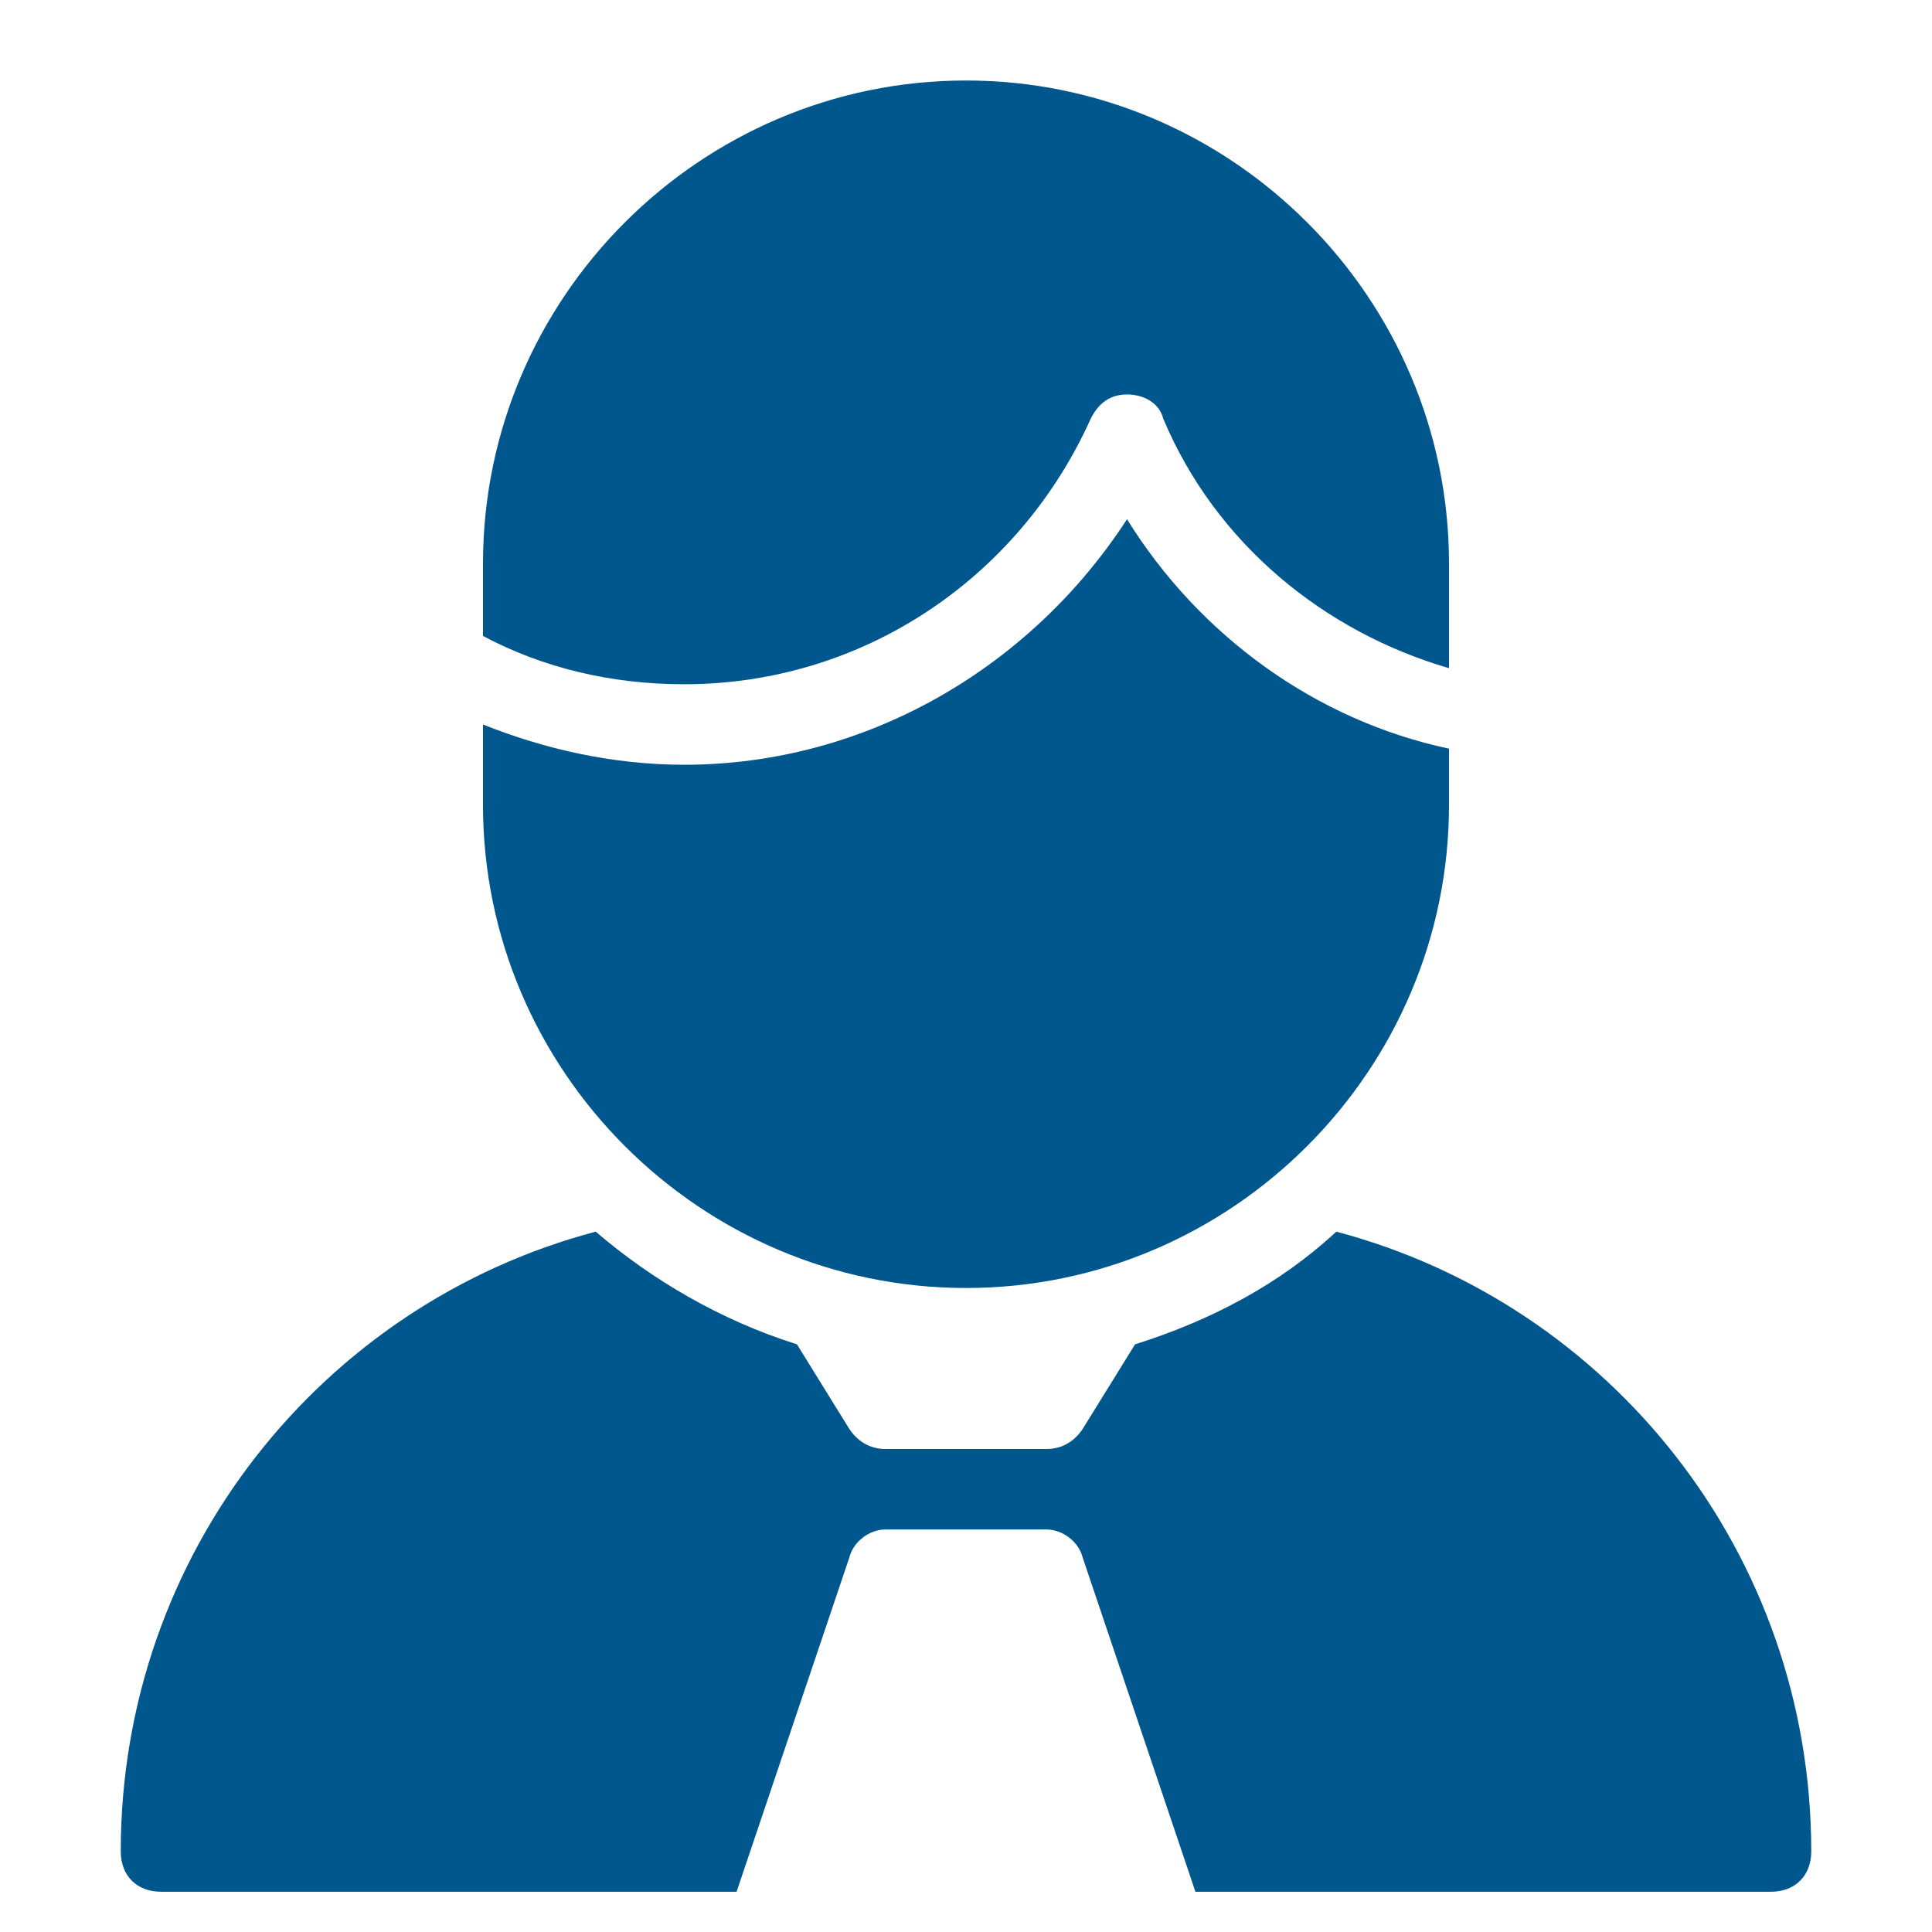
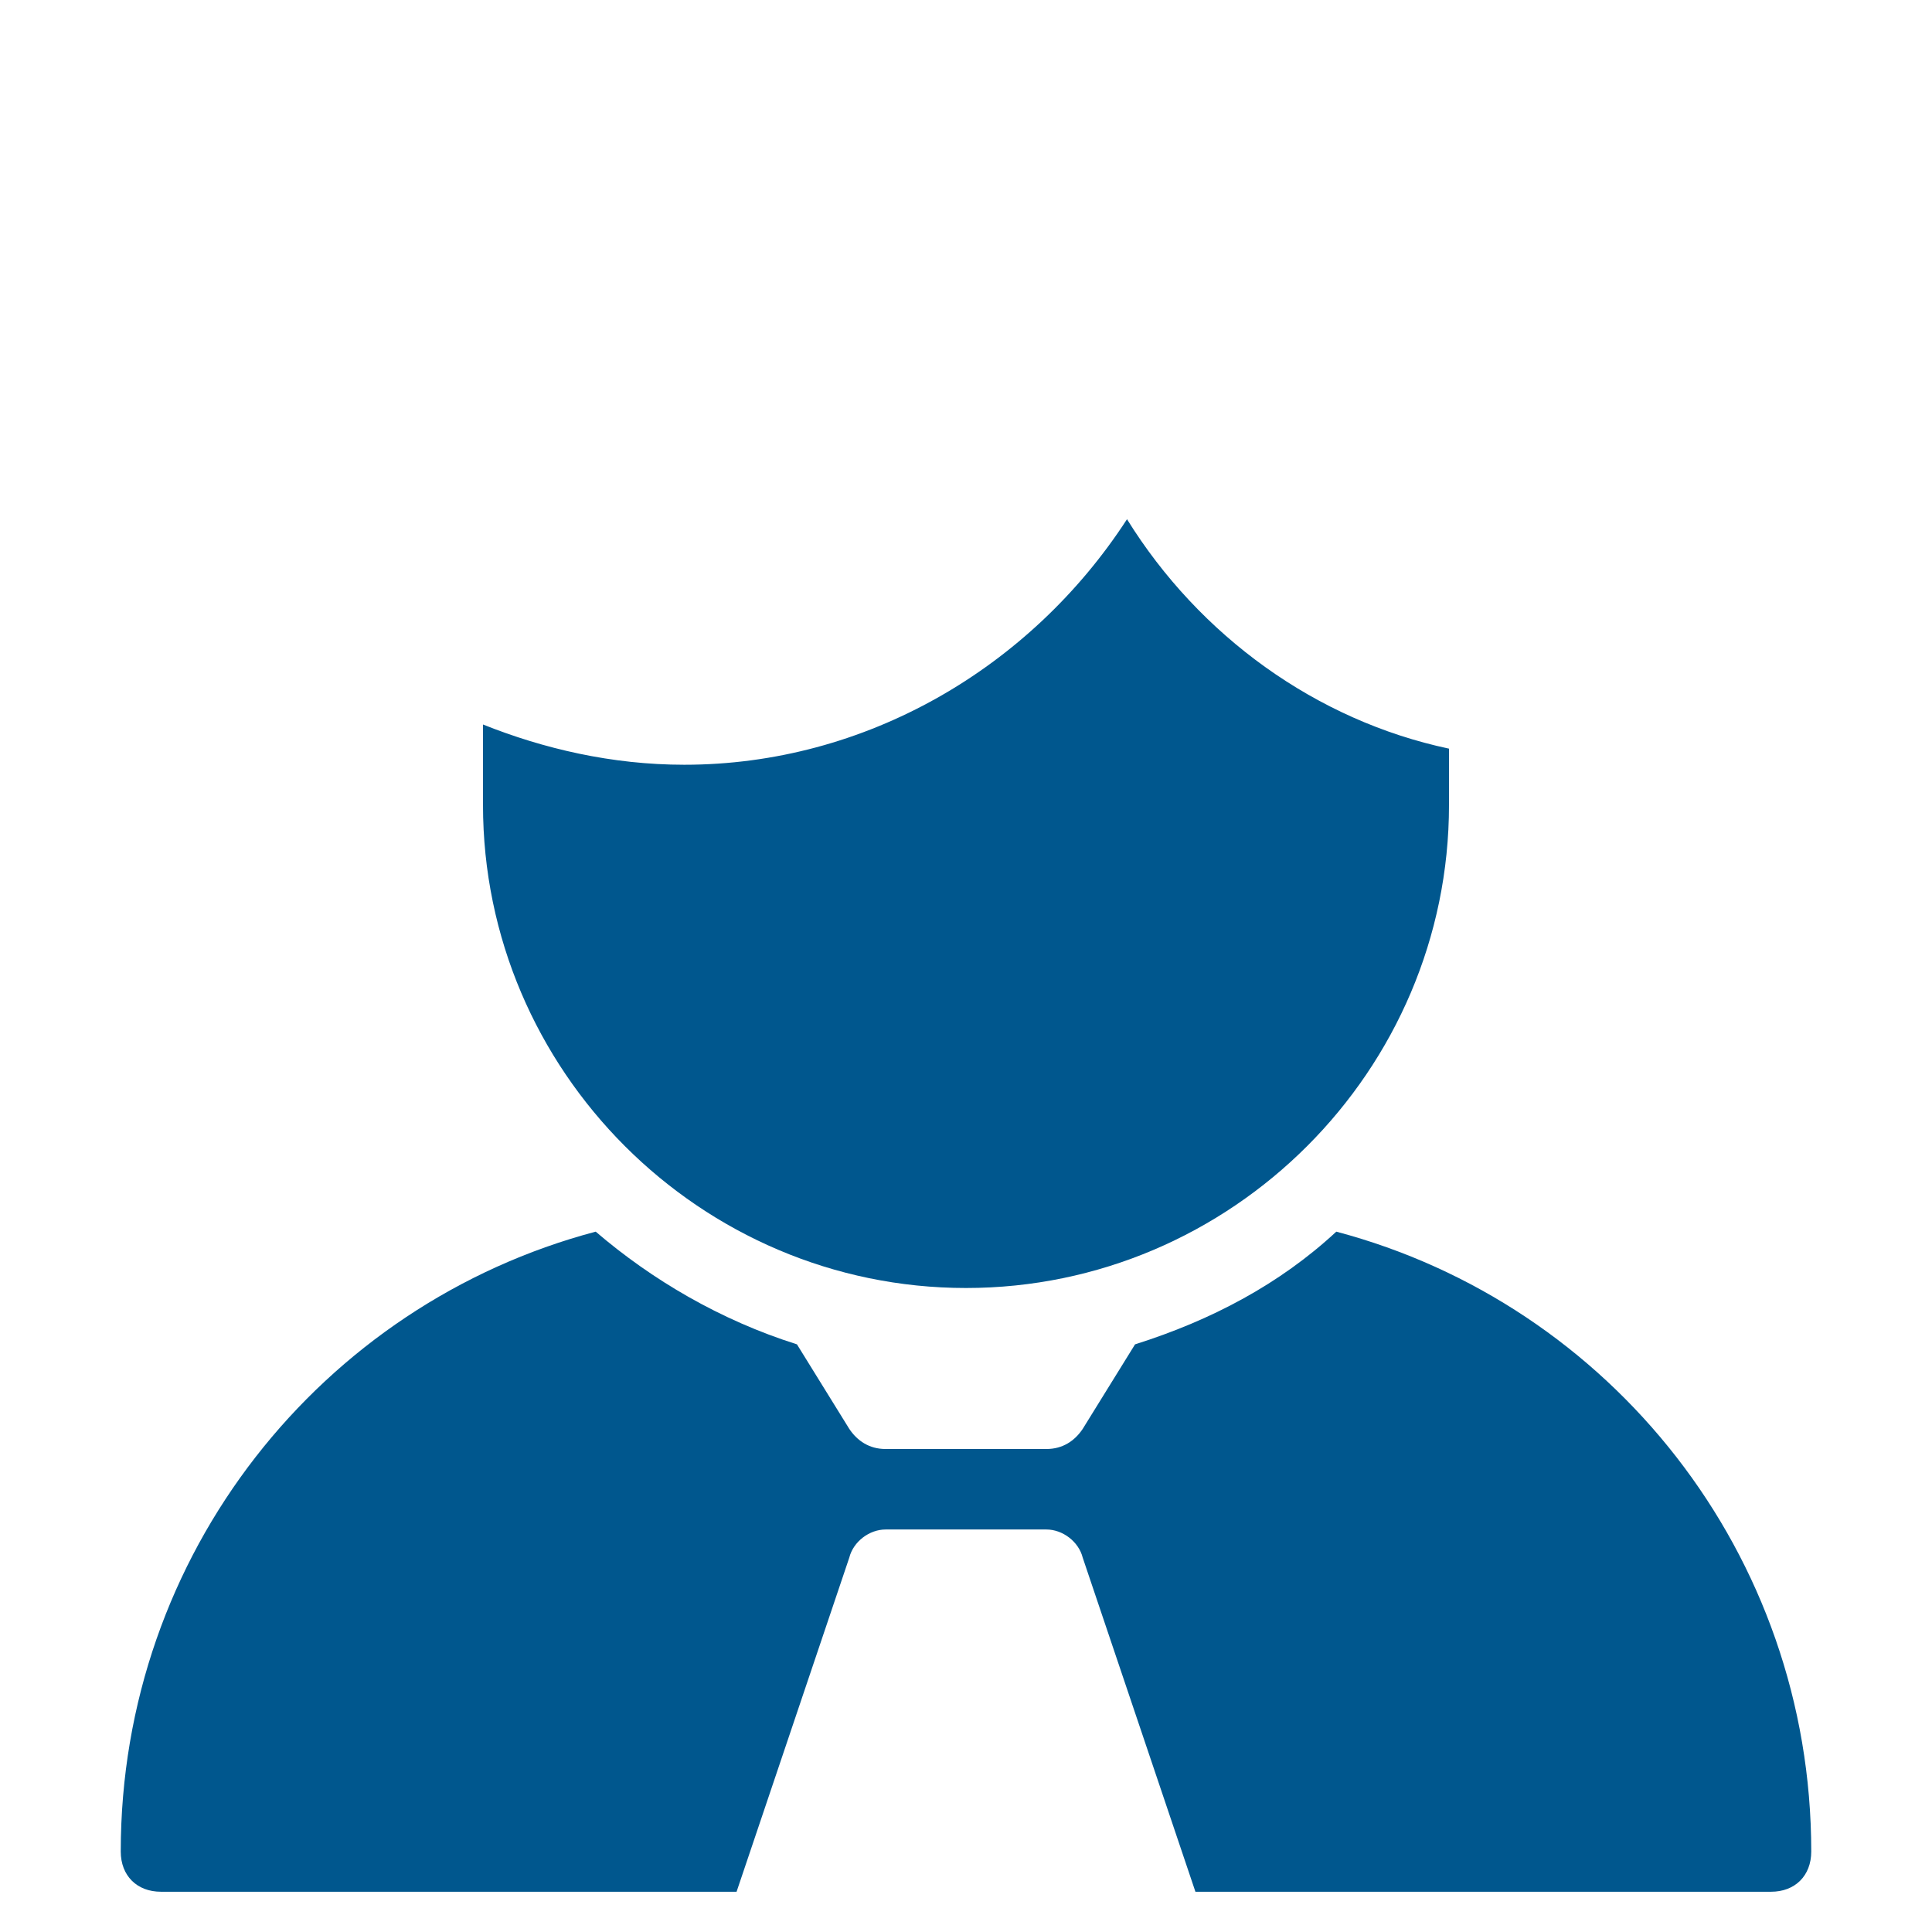
<svg xmlns="http://www.w3.org/2000/svg" x="0px" y="0px" width="48px" height="48px" viewBox="0 0 48 48">
  <g>
-     <path data-color="color-2" fill="#00578e" d="M27.1,10.4c0.2-0.4,0.5-0.6,0.9-0.6s0.8,0.2,0.9,0.6c1.3,3.1,4,5.3,7.1,6.2V14  c0-6.6-5.4-12-12-12S12,7.4,12,14v1.8c1.5,0.8,3.2,1.2,5,1.2C21.4,17,25.3,14.4,27.1,10.4z" />
    <path fill="#00578e" d="M33.2,30.6c-1.4,1.3-3.1,2.2-5,2.8l-1.3,2.1C26.7,35.8,26.4,36,26,36h-4c-0.4,0-0.7-0.2-0.9-0.5l-1.3-2.1  c-1.9-0.6-3.6-1.6-5-2.8C8,32.4,3,38.6,3,46c0,0.6,0.4,1,1,1h14.3l2.8-8.3c0.1-0.4,0.5-0.7,0.9-0.7h4c0.4,0,0.8,0.3,0.9,0.7l2.8,8.3  H44c0.6,0,1-0.4,1-1C45,38.6,40,32.4,33.2,30.6z" />
    <path fill="#00578e" d="M28,12.9c-2.4,3.7-6.5,6.1-11,6.1c-1.8,0-3.5-0.4-5-1v2c0,6.6,5.4,12,12,12s12-5.4,12-12v-1.4  C32.7,17.9,29.8,15.8,28,12.9z" />
  </g>
</svg>